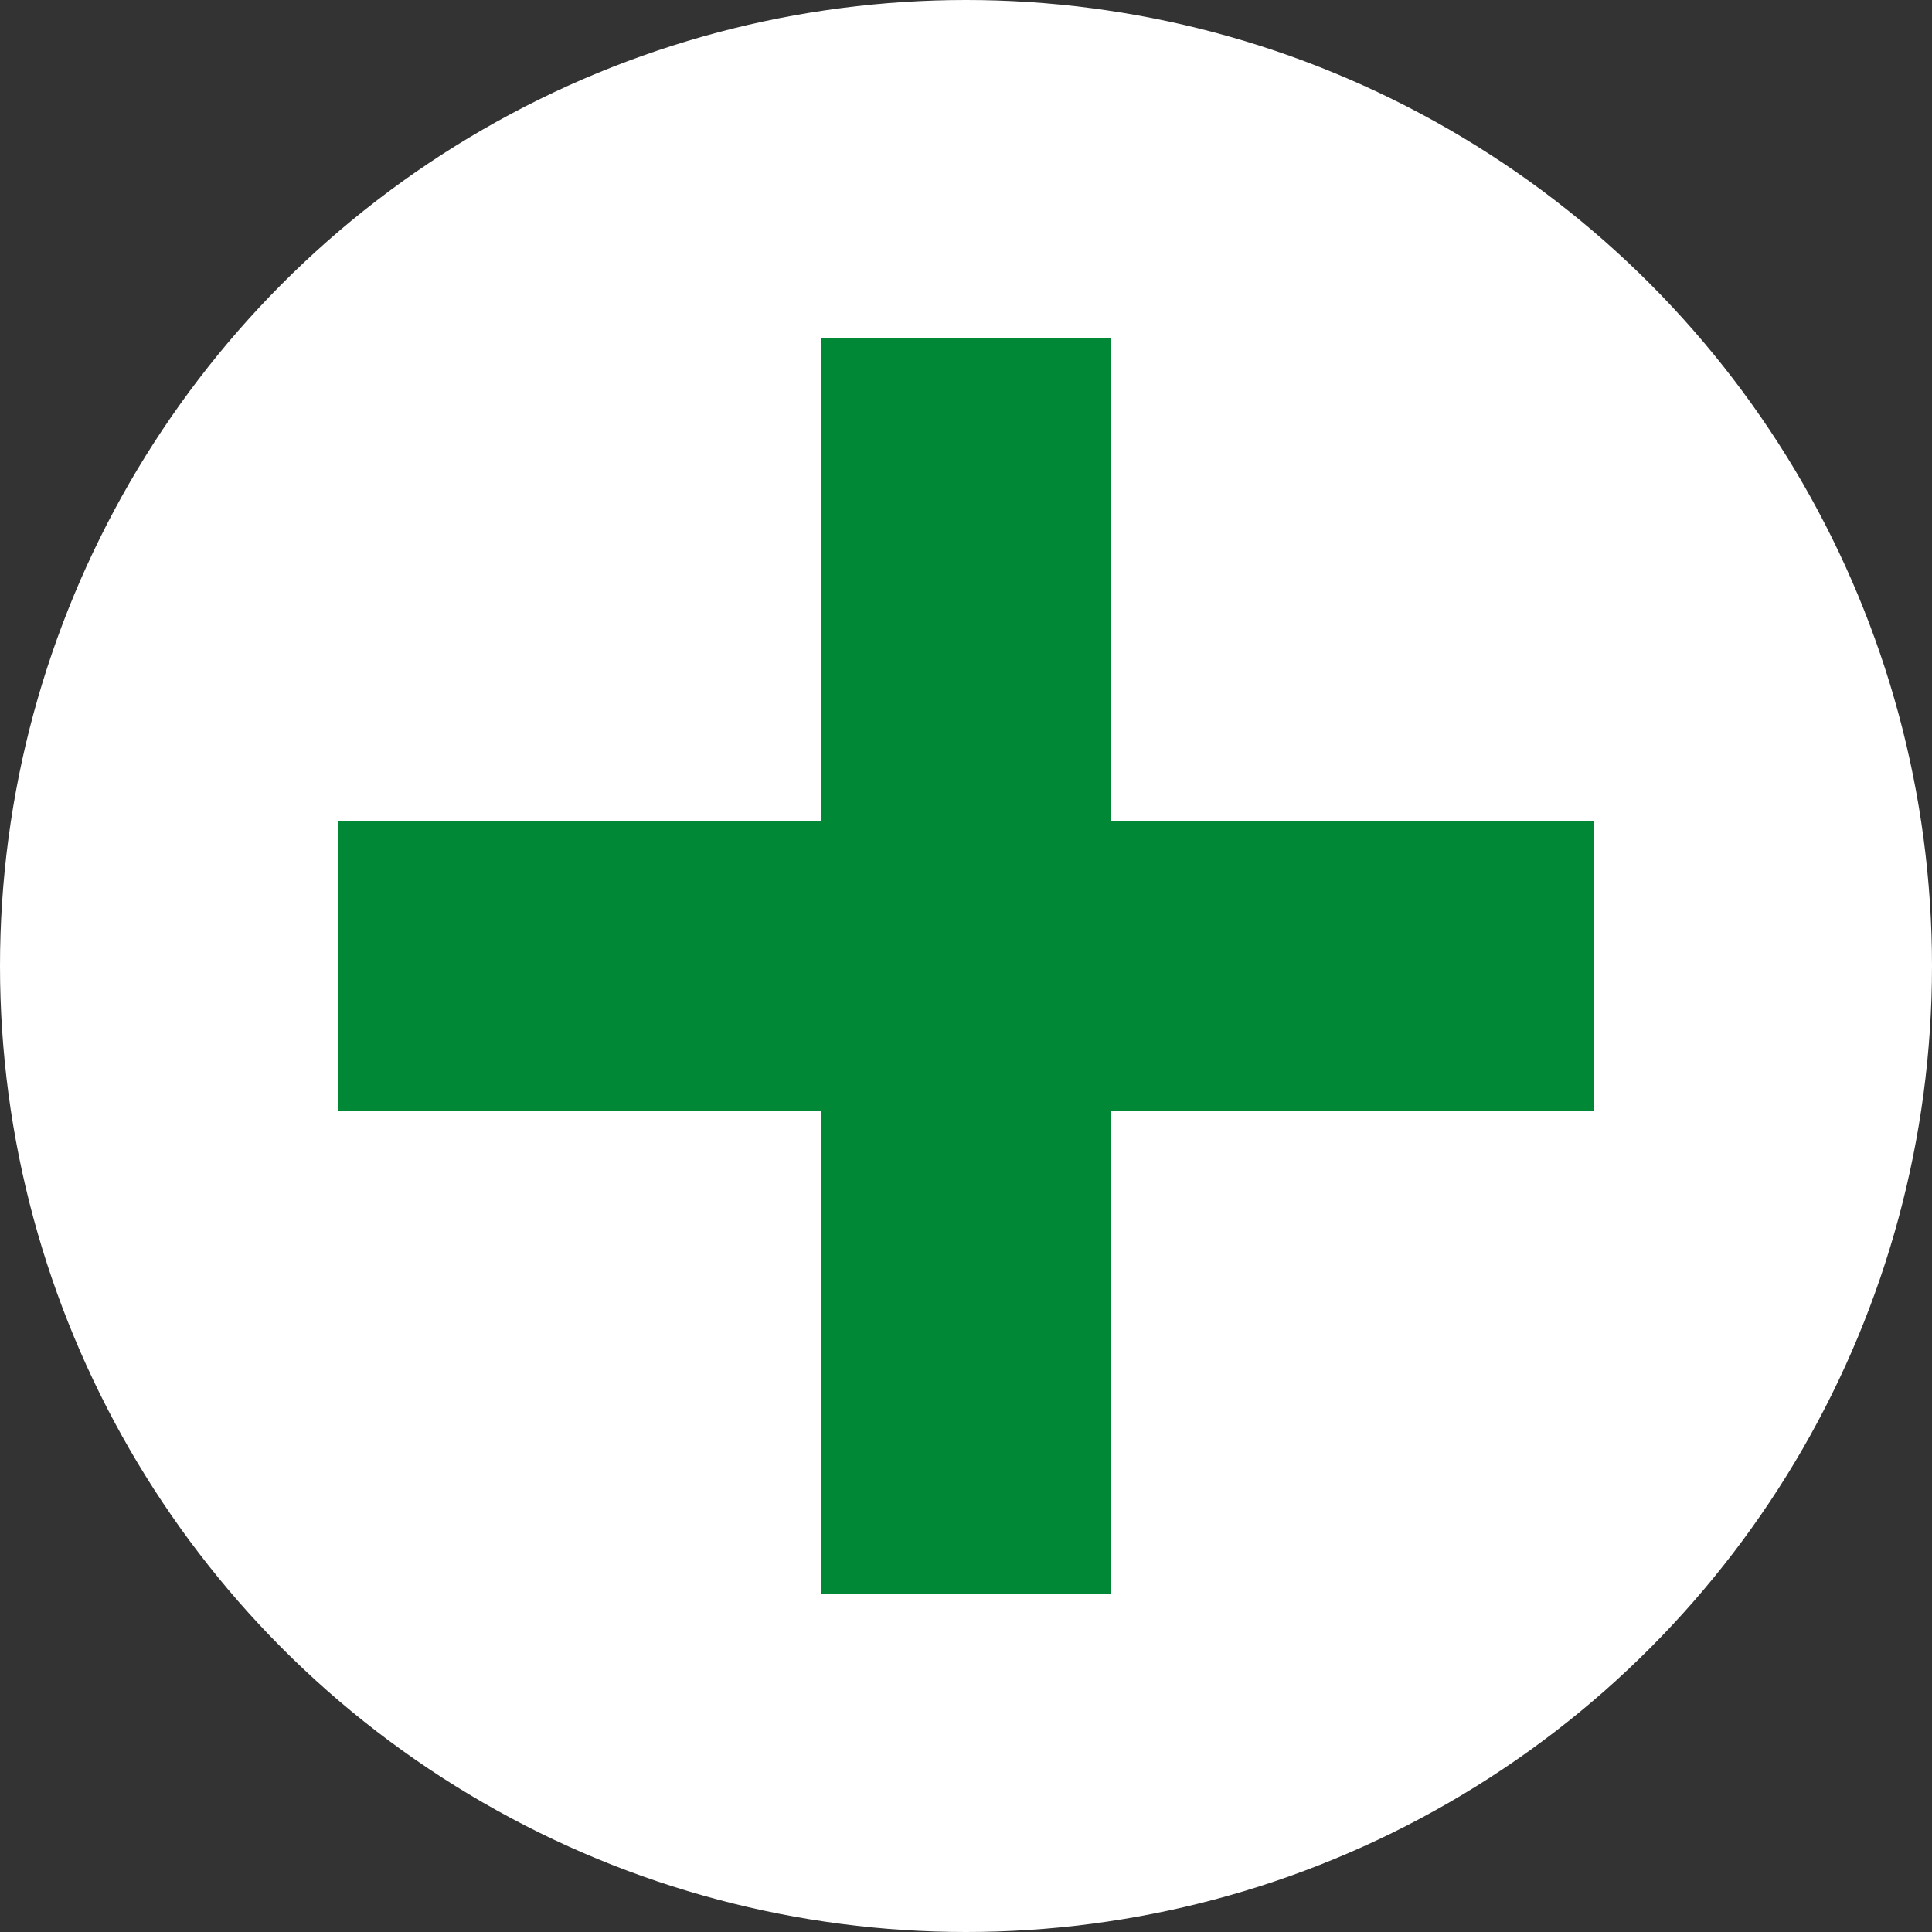
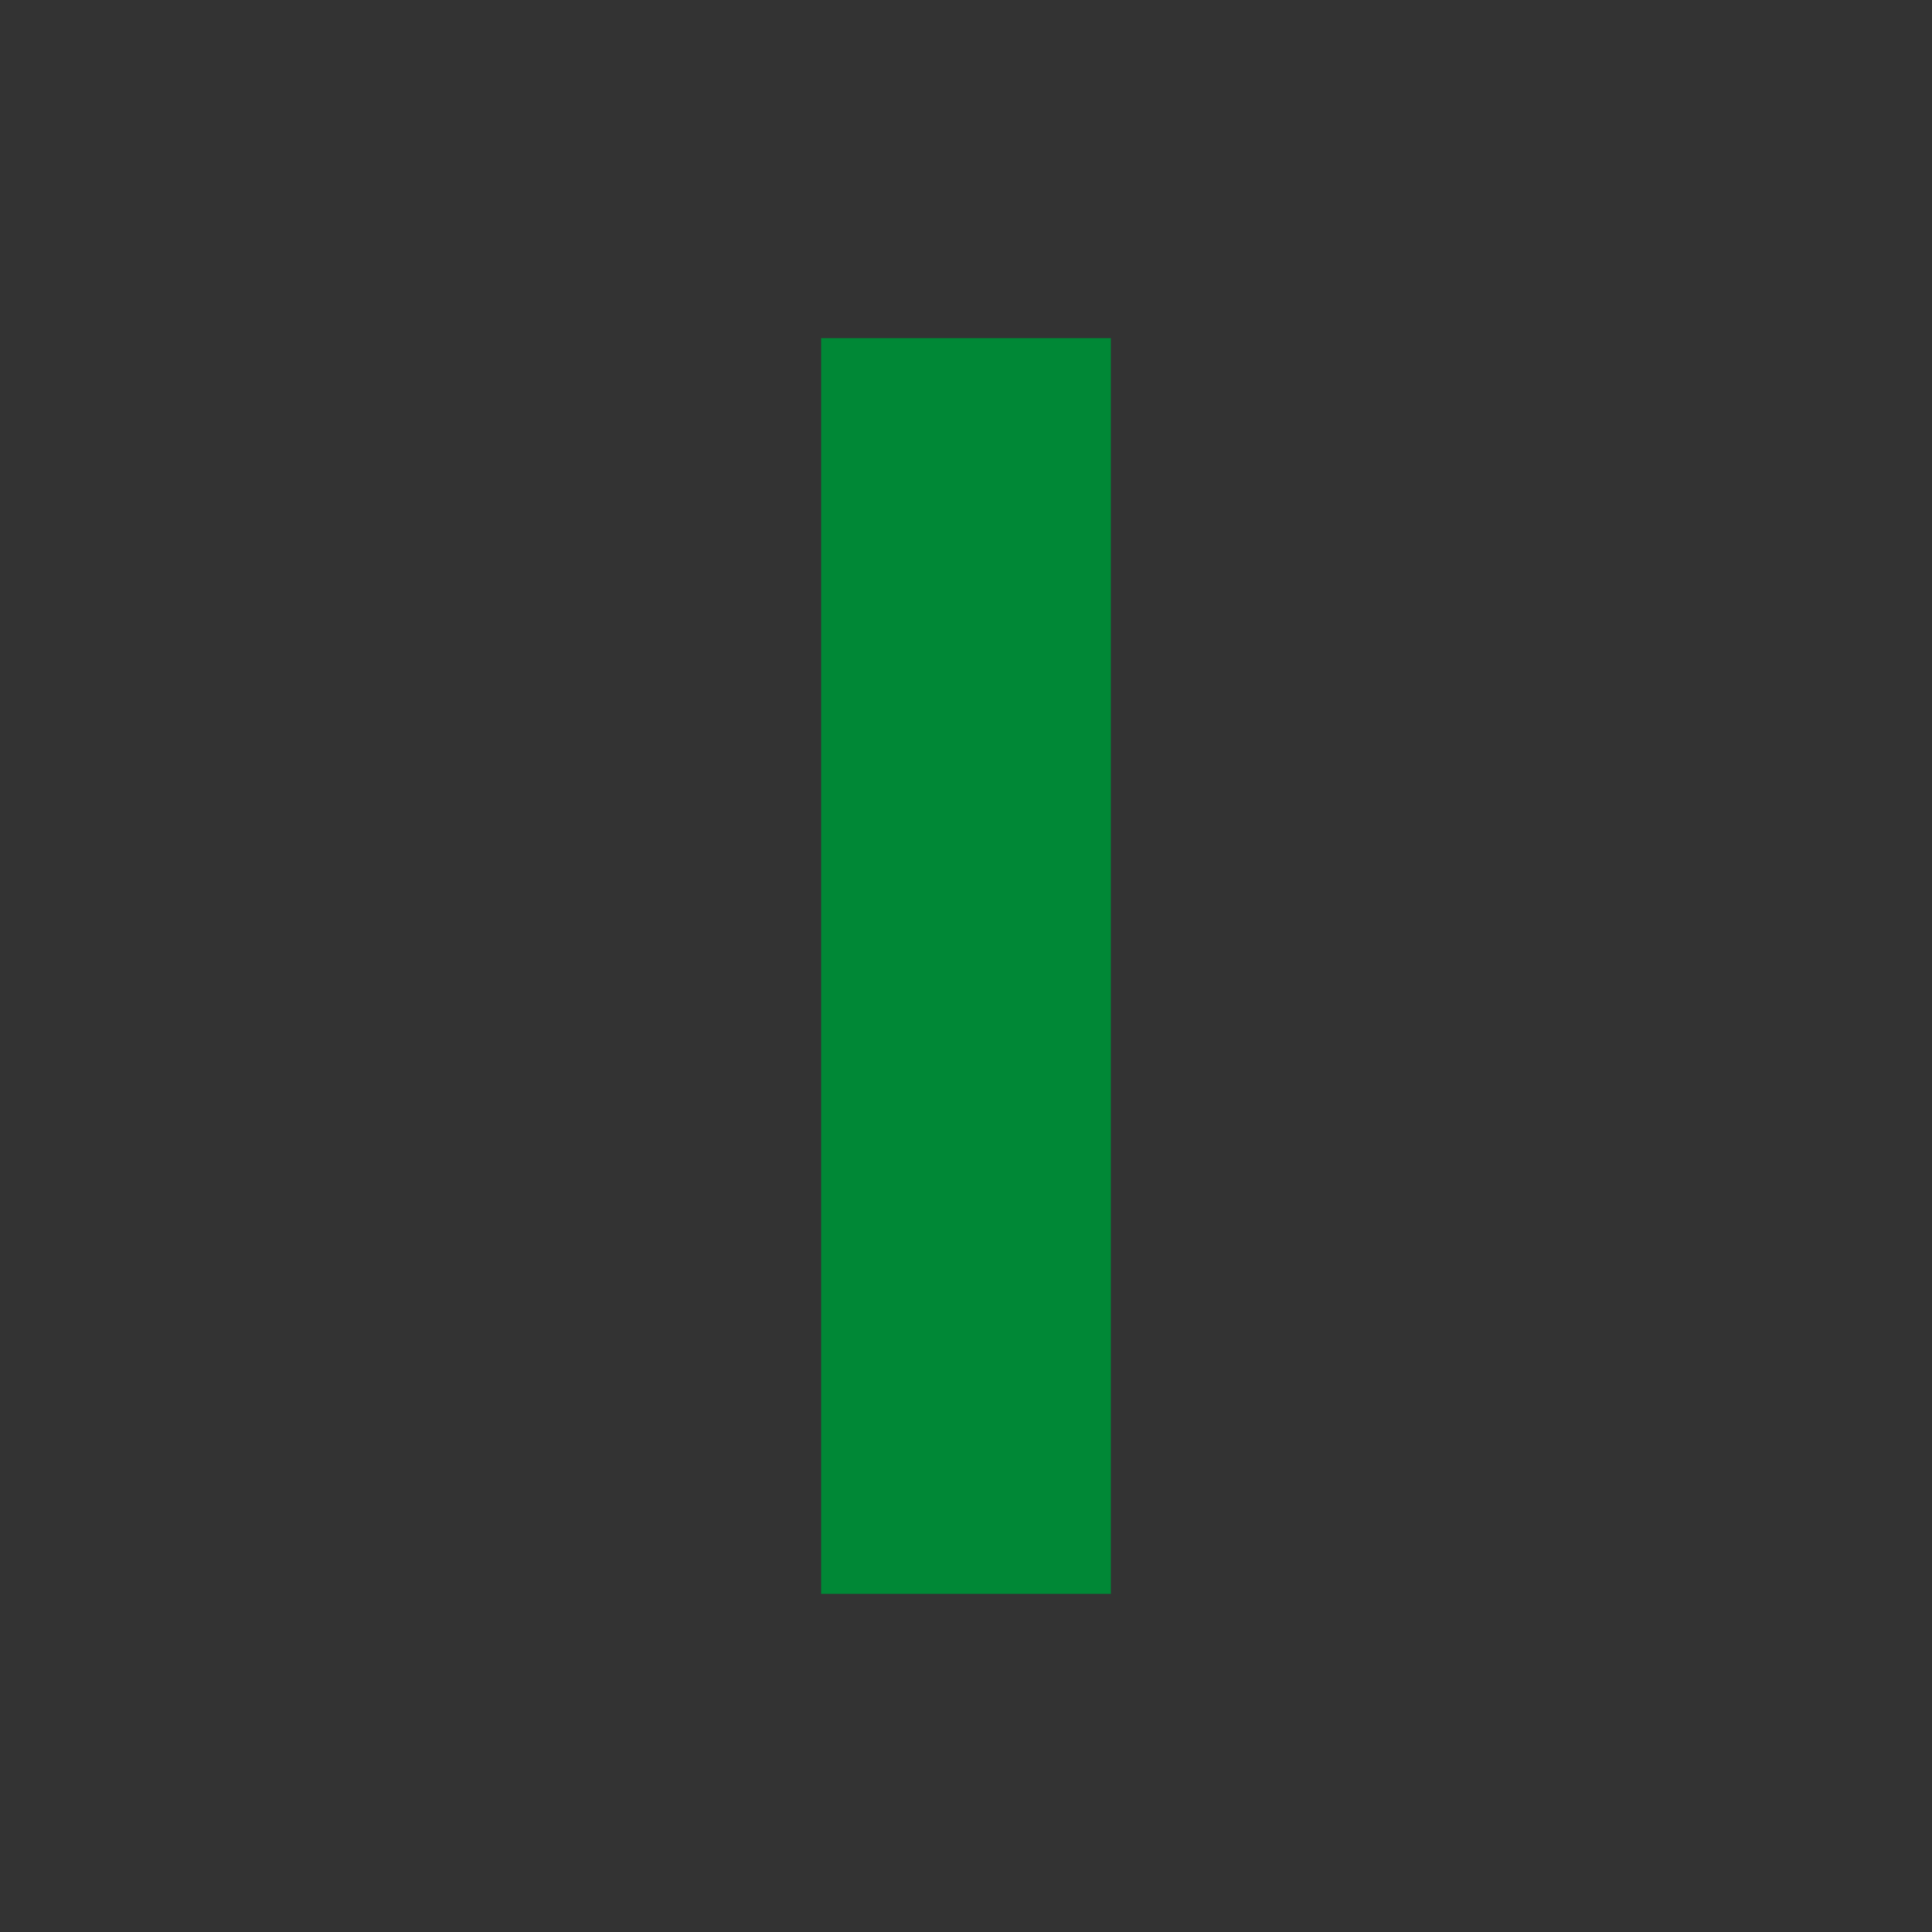
<svg xmlns="http://www.w3.org/2000/svg" version="1.1" id="レイヤー_1" x="0px" y="0px" viewBox="0 0 40 40" style="enable-background:new 0 0 40 40;" xml:space="preserve">
  <rect x="0" y="0" width="40" height="40" fill="#333333" stroke="none" />
  <style type="text/css">
	.st0{fill:#FFFFFF;}
	.st1{fill:#008836;}
</style>
  <g>
-     <circle class="st0" cx="20" cy="20" r="20" />
-     <rect x="7" y="17" class="st1" width="26" height="6" />
    <rect x="17" y="7" class="st1" width="6" height="26" />
  </g>
</svg>